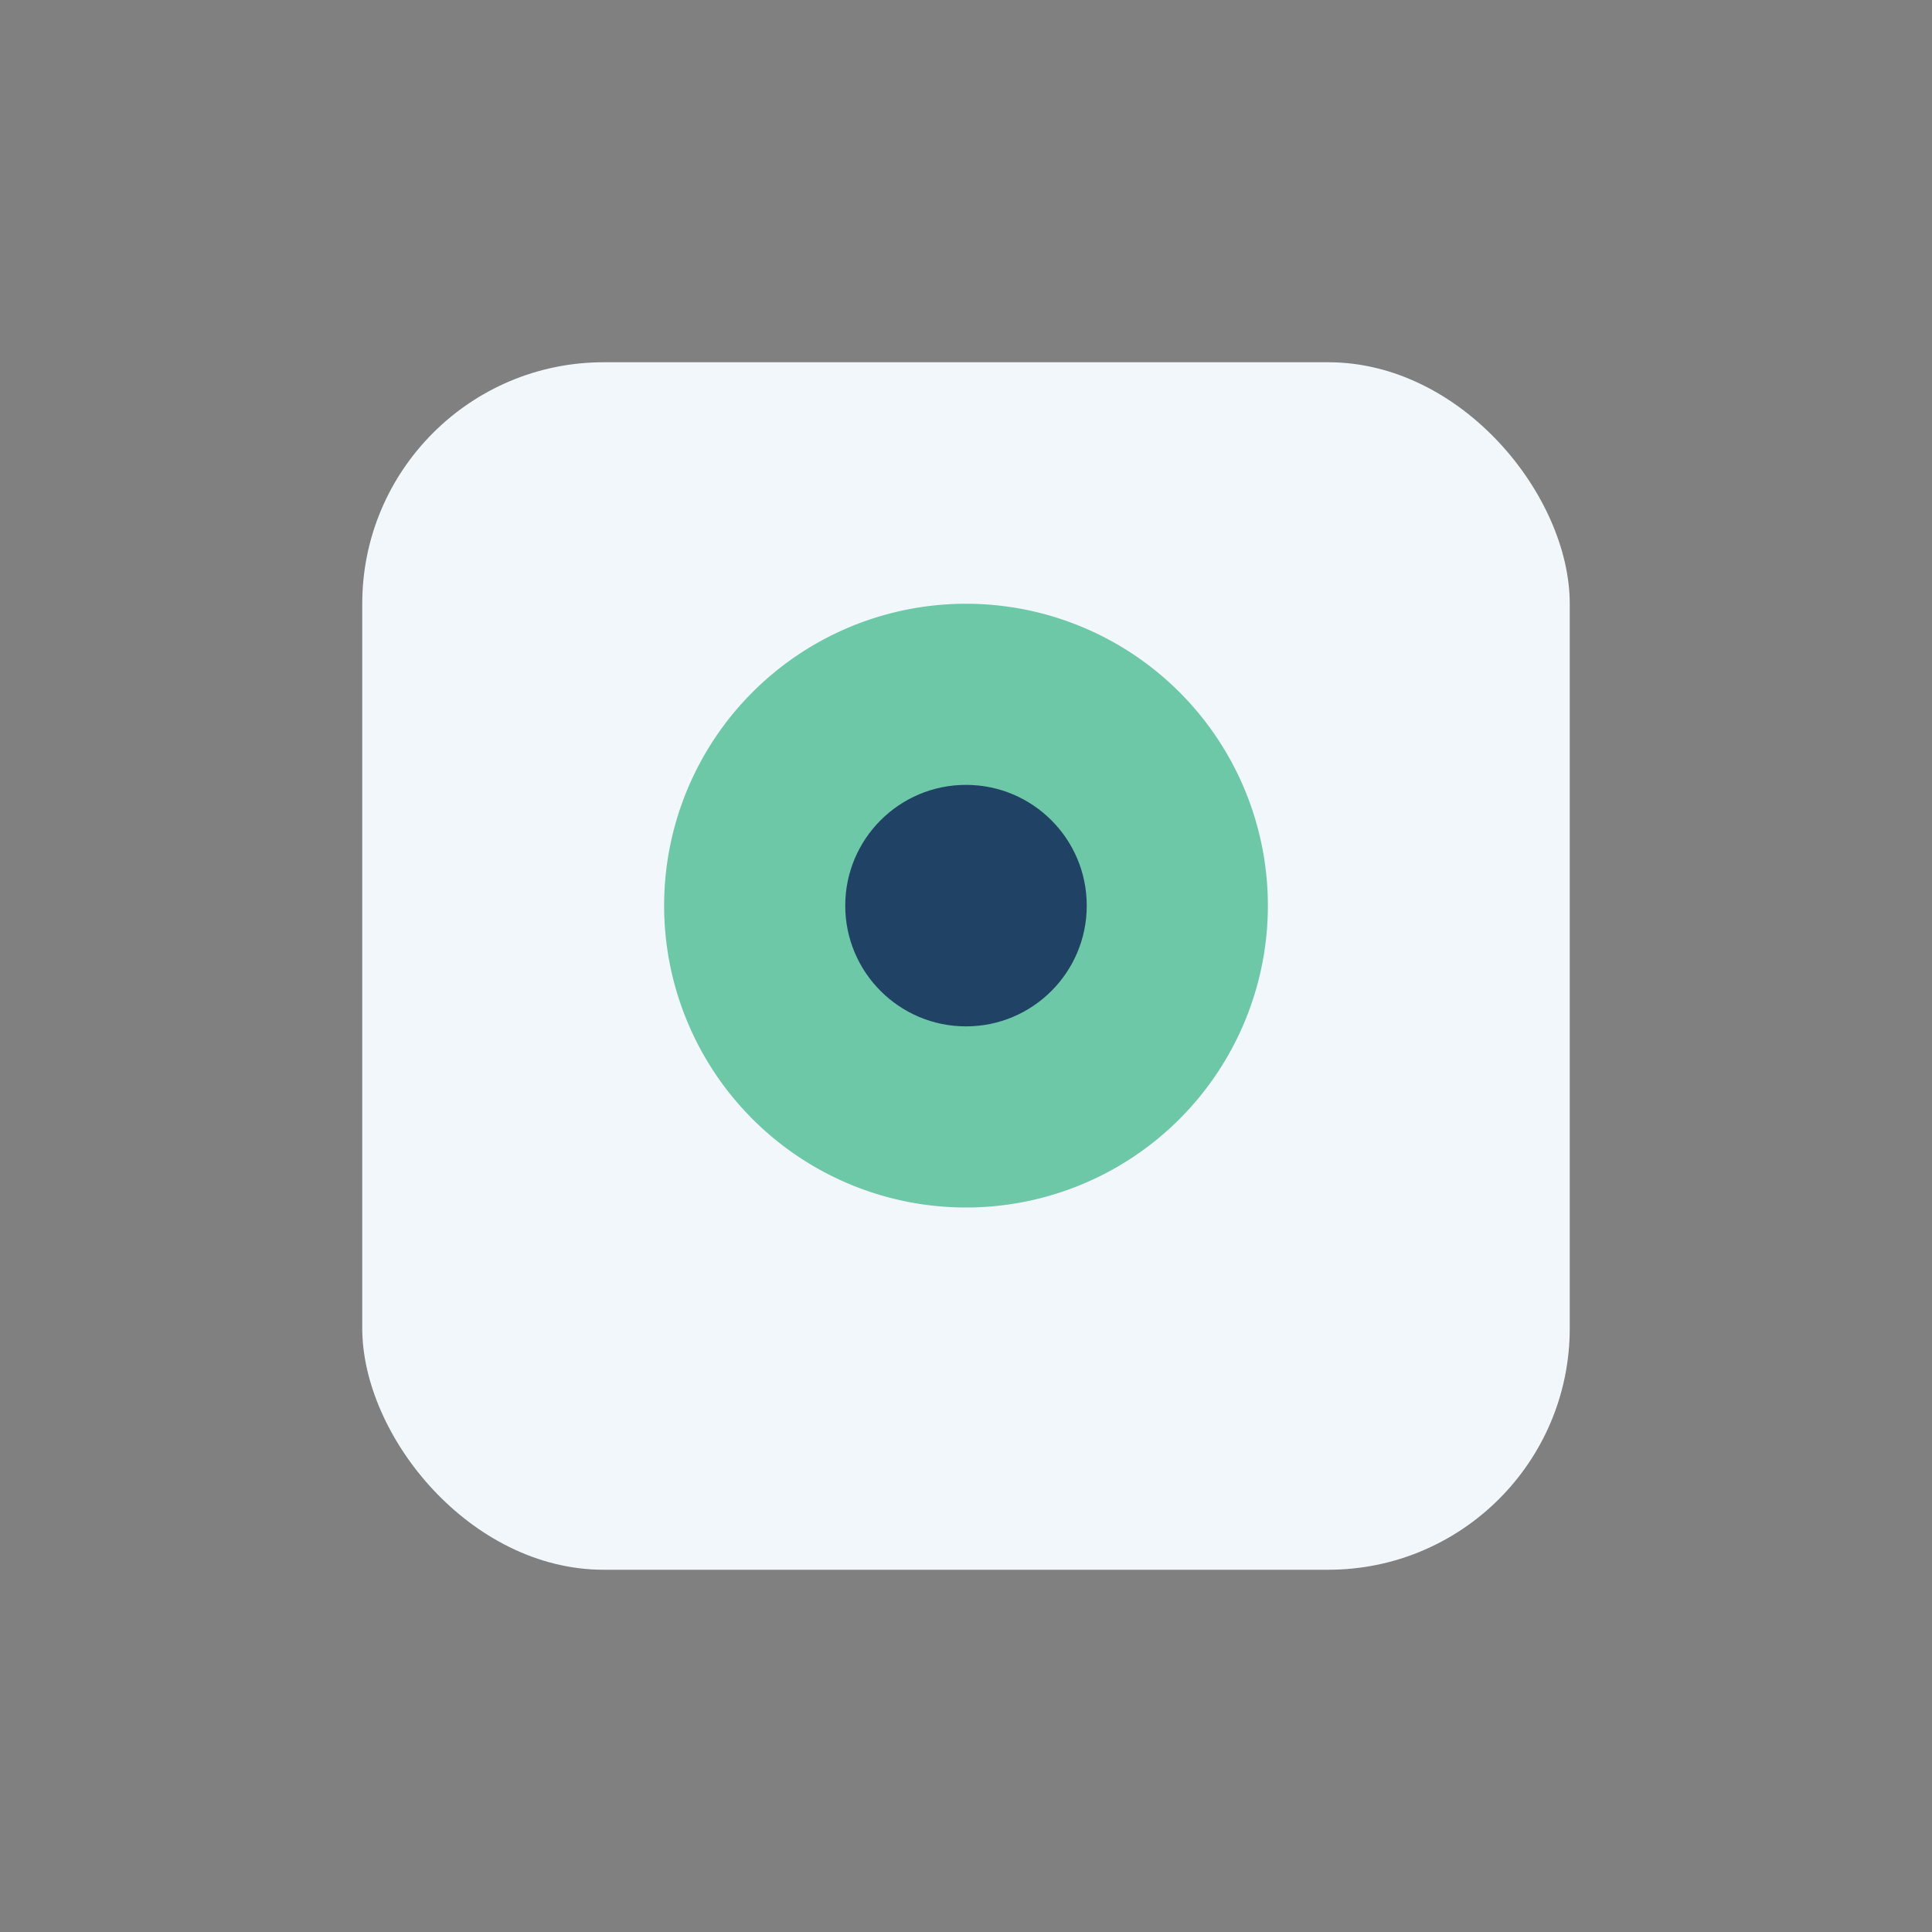
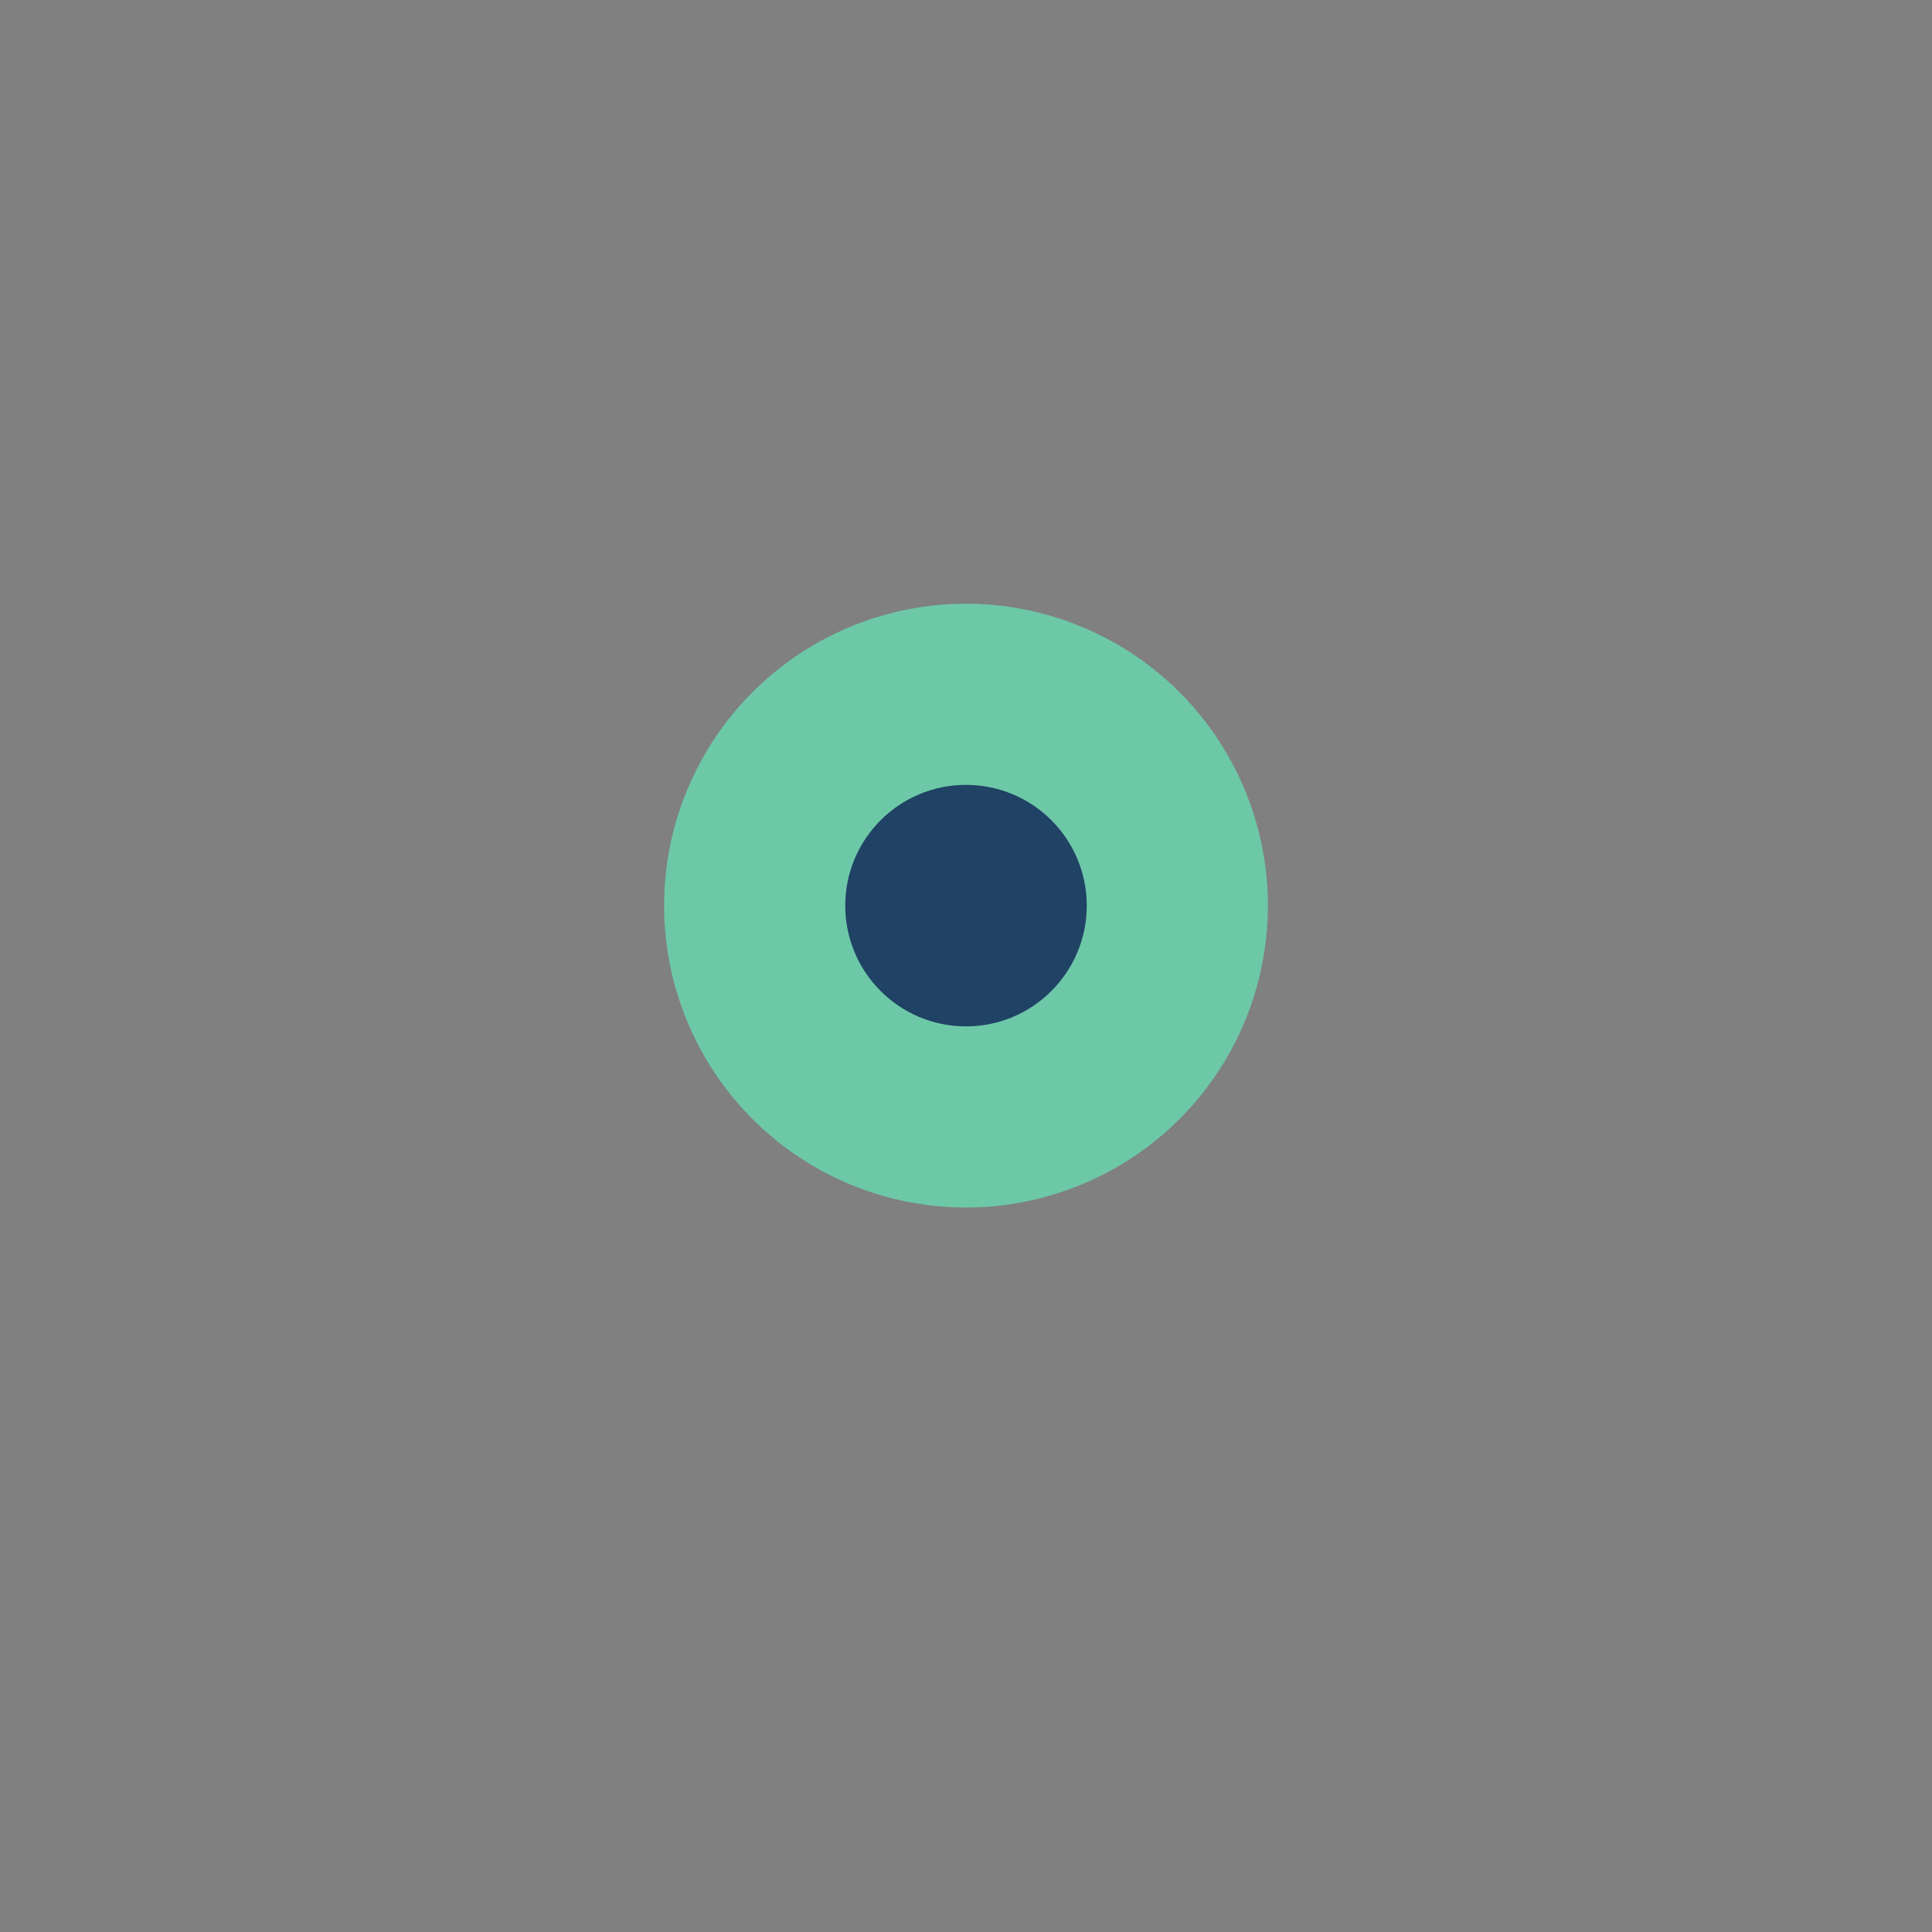
<svg xmlns="http://www.w3.org/2000/svg" width="32" height="32" viewBox="0 0 32 32">
  <rect x="0" y="0" width="32" height="32" fill="#808080" stroke="none" />
-   <rect x="6" y="6" width="20" height="20" rx="4" fill="#F2F7FC" />
-   <path d="M16 20a5 5 0 1 0 0-10 5 5 0 0 0 0 10z" fill="#6DC8A7" />
+   <path d="M16 20a5 5 0 1 0 0-10 5 5 0 0 0 0 10" fill="#6DC8A7" />
  <circle cx="16" cy="15" r="2" fill="#204265" />
</svg>